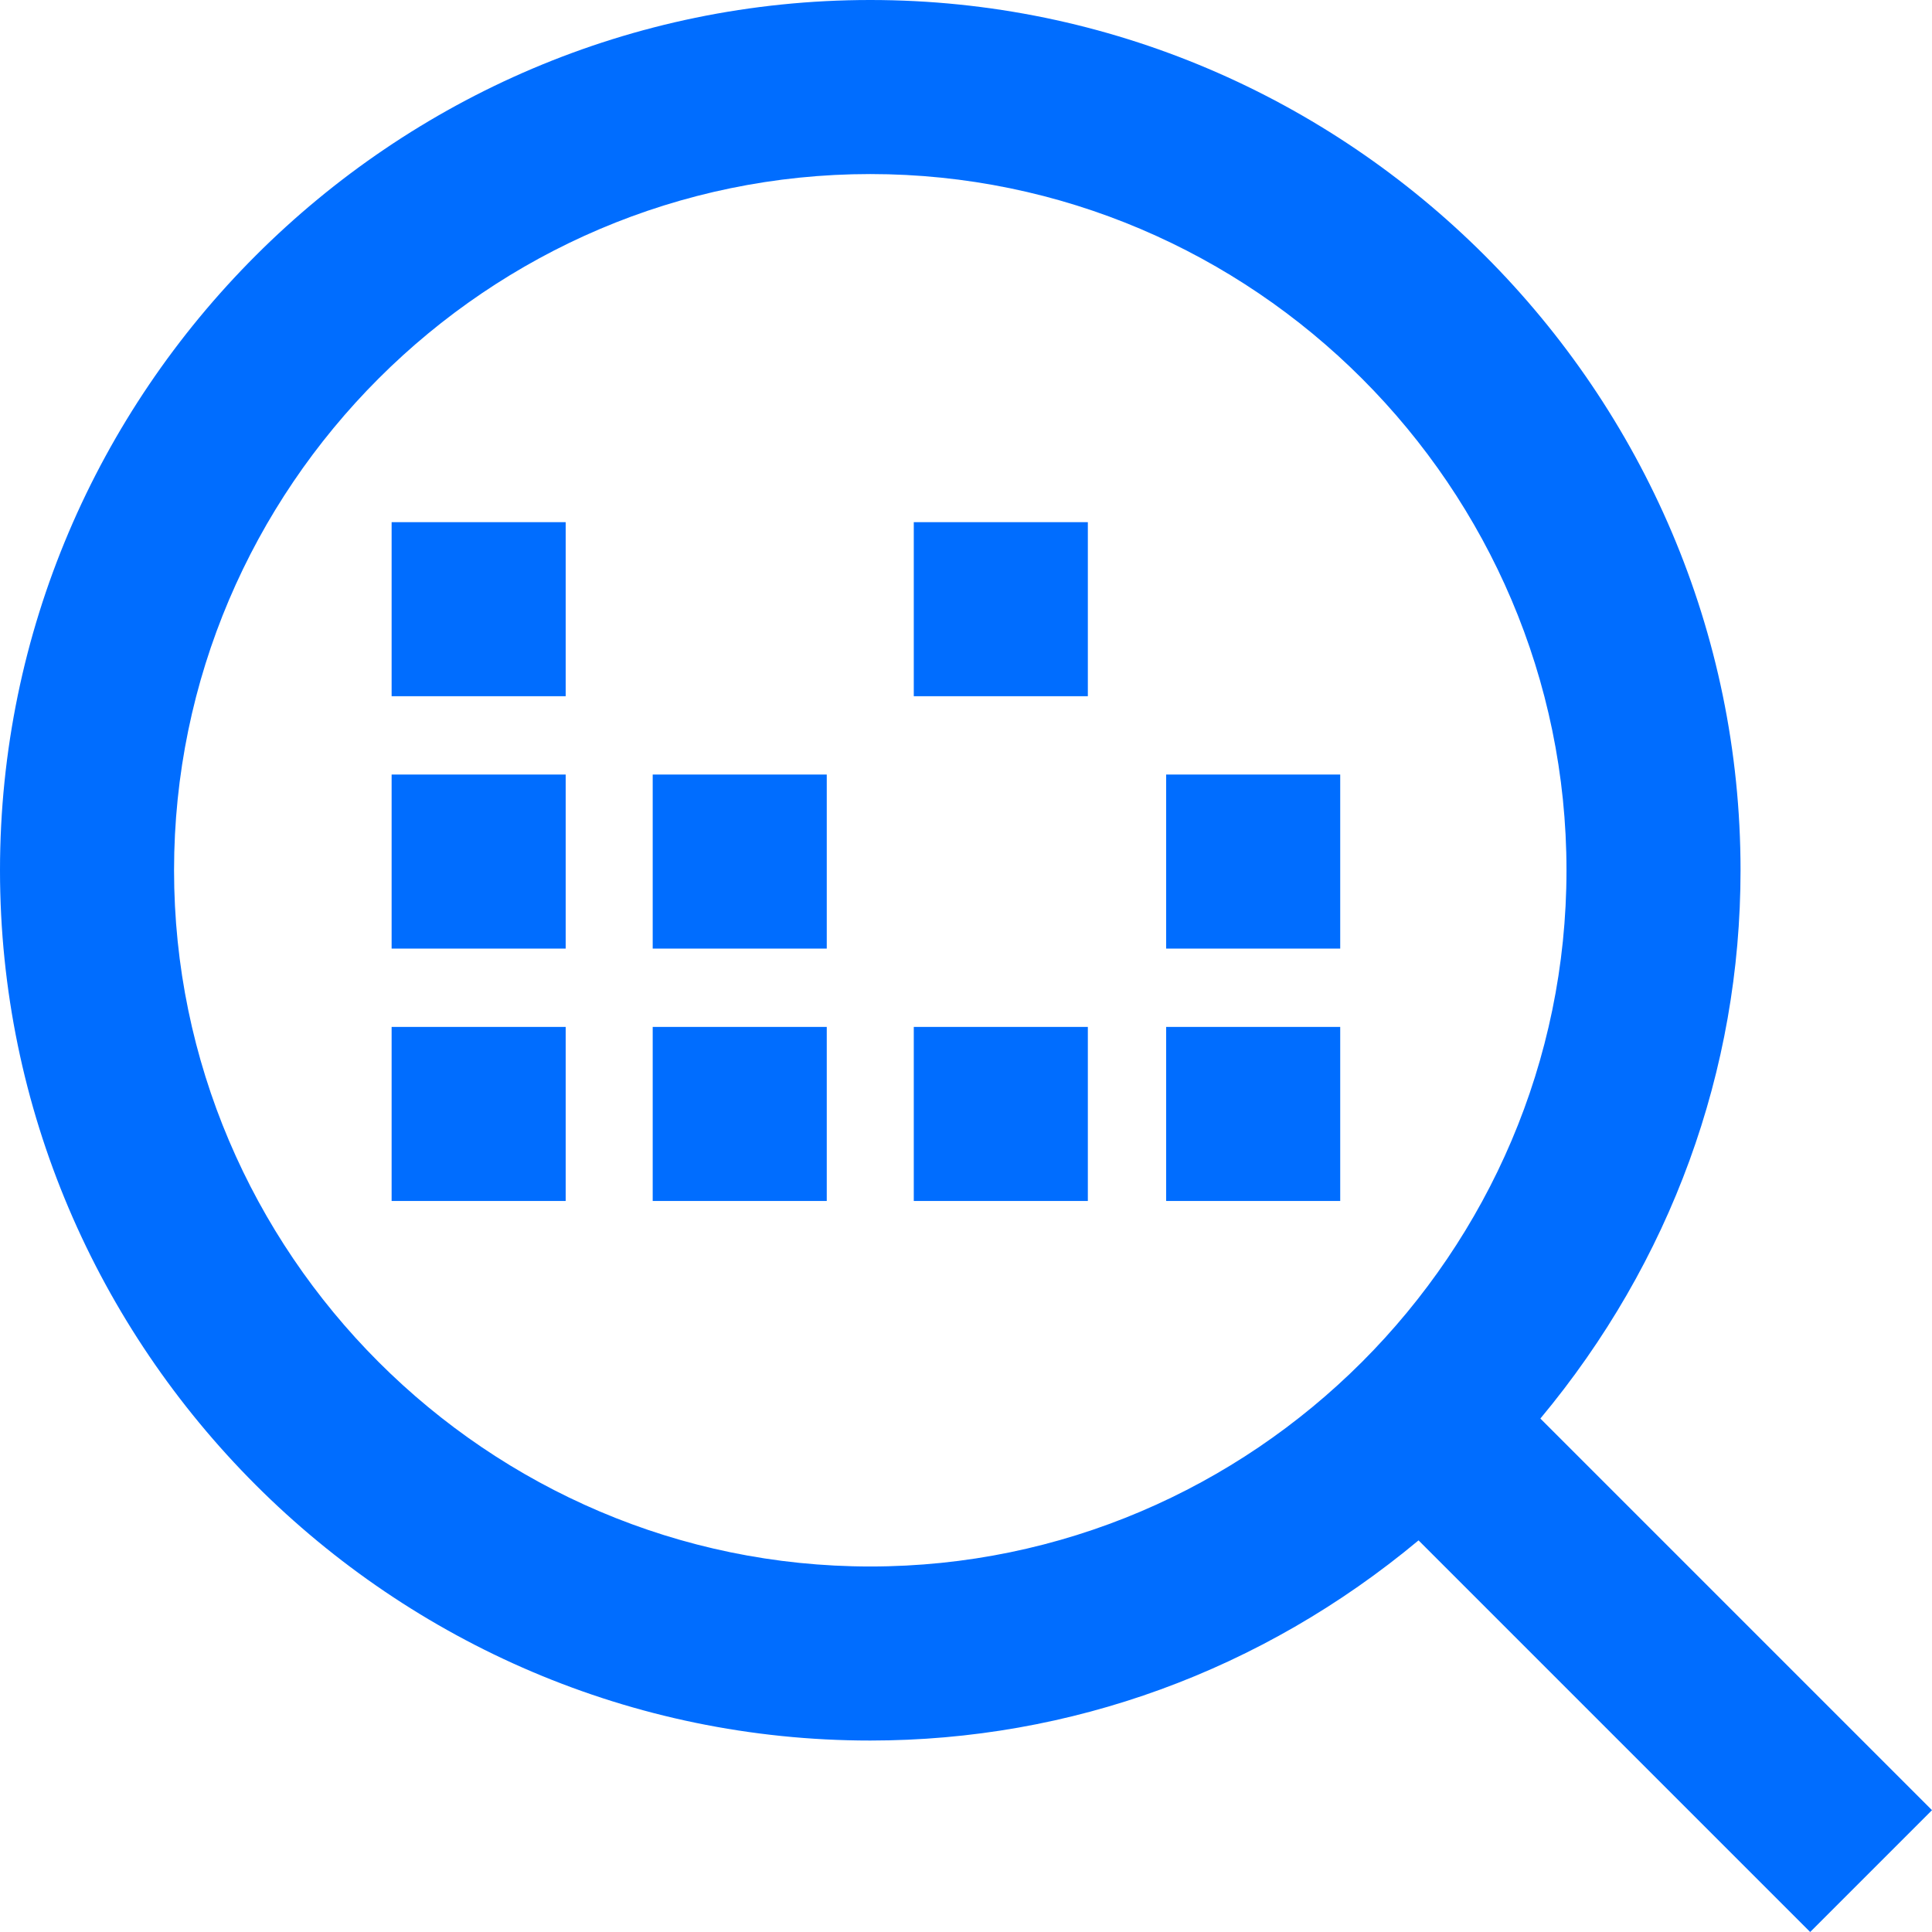
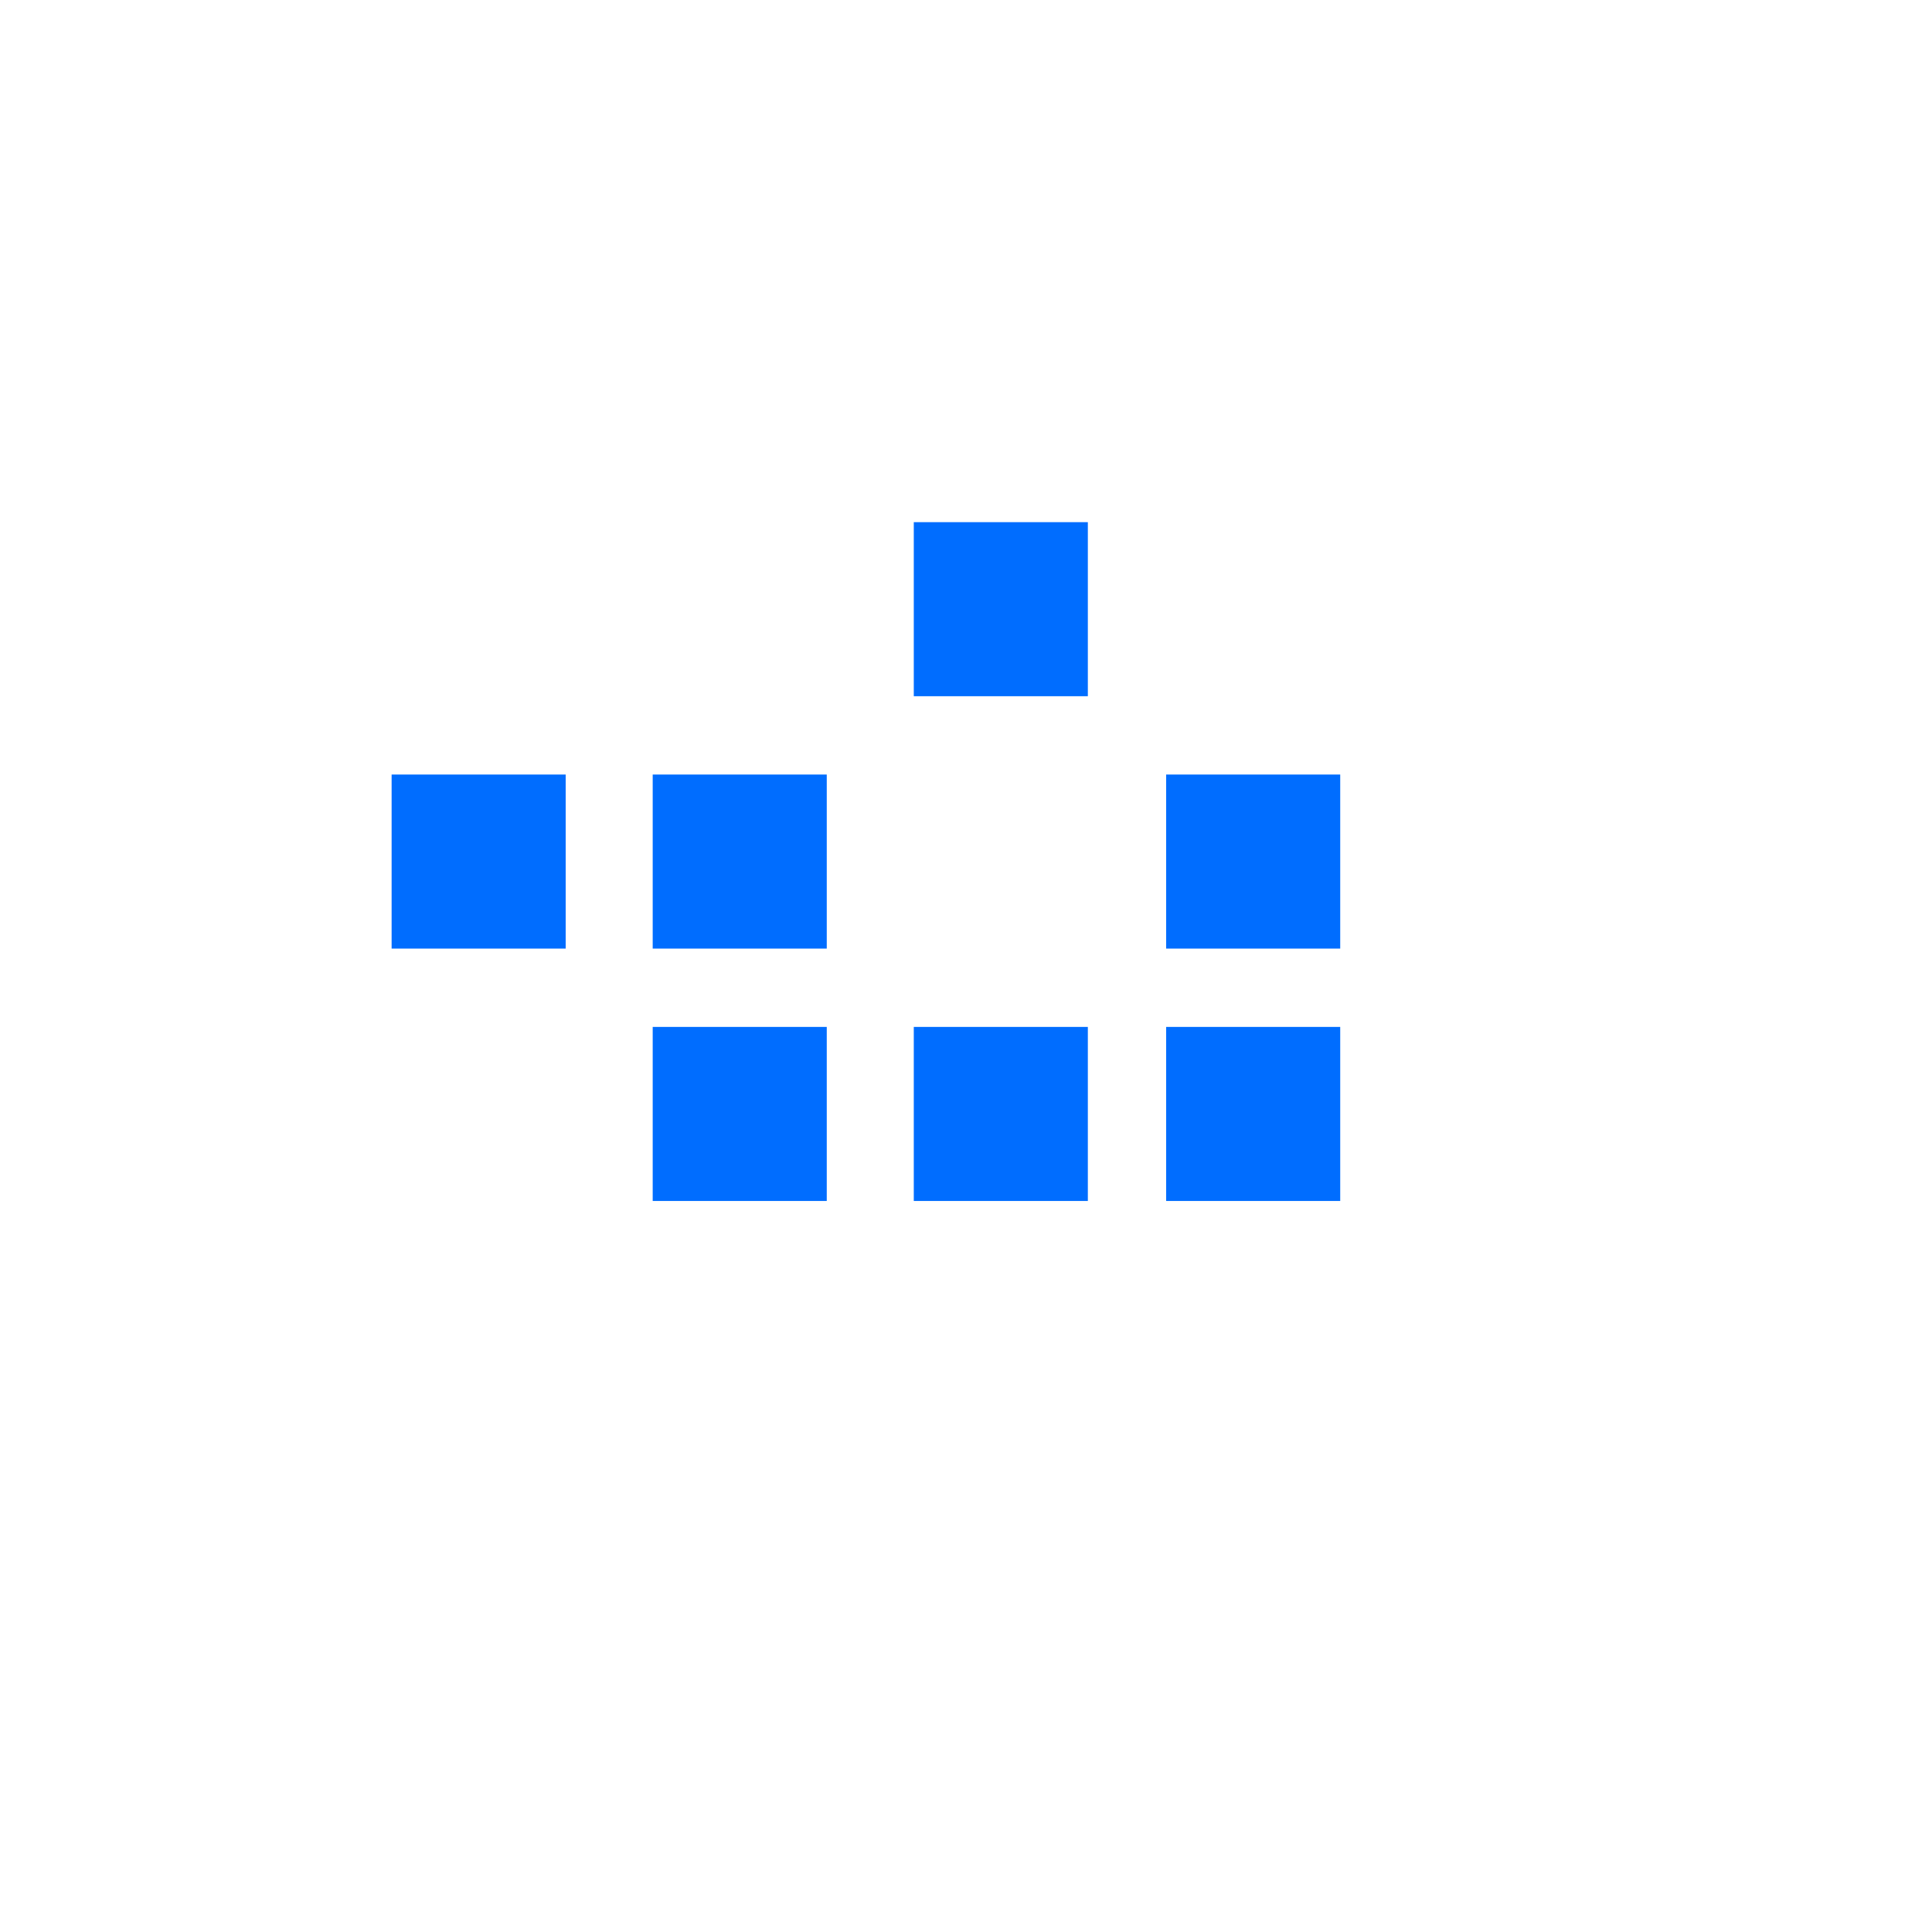
<svg xmlns="http://www.w3.org/2000/svg" version="1.1" id="Layer_1" x="0px" y="0px" viewBox="0 0 22.2 22.2" style="enable-background:new 0 0 22.2 22.2;" xml:space="preserve">
  <style type="text/css">
	.st0{fill-rule:evenodd;clip-rule:evenodd;fill:#006DFF;}
</style>
  <g id="job-searching--job-searching-human-resources">
-     <path id="Union" class="st0" d="M10,2c-4.4,0-8,3.6-8,8s3.6,8,8,8s8-3.6,8-8S14.4,2,10,2z M0,10C0,4.5,4.5,0,10,0s10,4.5,10,10   c0,2.3-0.8,4.5-2.3,6.3l4.5,4.5l-1.4,1.4l-4.5-4.5c-1.8,1.5-4,2.3-6.3,2.3C4.5,20,0,15.5,0,10z" />
-   </g>
+     </g>
  <g>
    <g>
-       <rect x="4.5" y="6" class="st0" width="2" height="2" />
      <rect x="4.5" y="8.9" class="st0" width="2" height="2" />
-       <rect x="4.5" y="11.8" class="st0" width="2" height="2" />
    </g>
    <g>
      <rect x="7.5" y="8.9" class="st0" width="2" height="2" />
      <rect x="7.5" y="11.8" class="st0" width="2" height="2" />
    </g>
    <g>
      <rect x="10.5" y="6" class="st0" width="2" height="2" />
      <rect x="10.5" y="11.8" class="st0" width="2" height="2" />
    </g>
    <g>
      <rect x="13.4" y="8.9" class="st0" width="2" height="2" />
      <rect x="13.4" y="11.8" class="st0" width="2" height="2" />
    </g>
  </g>
</svg>